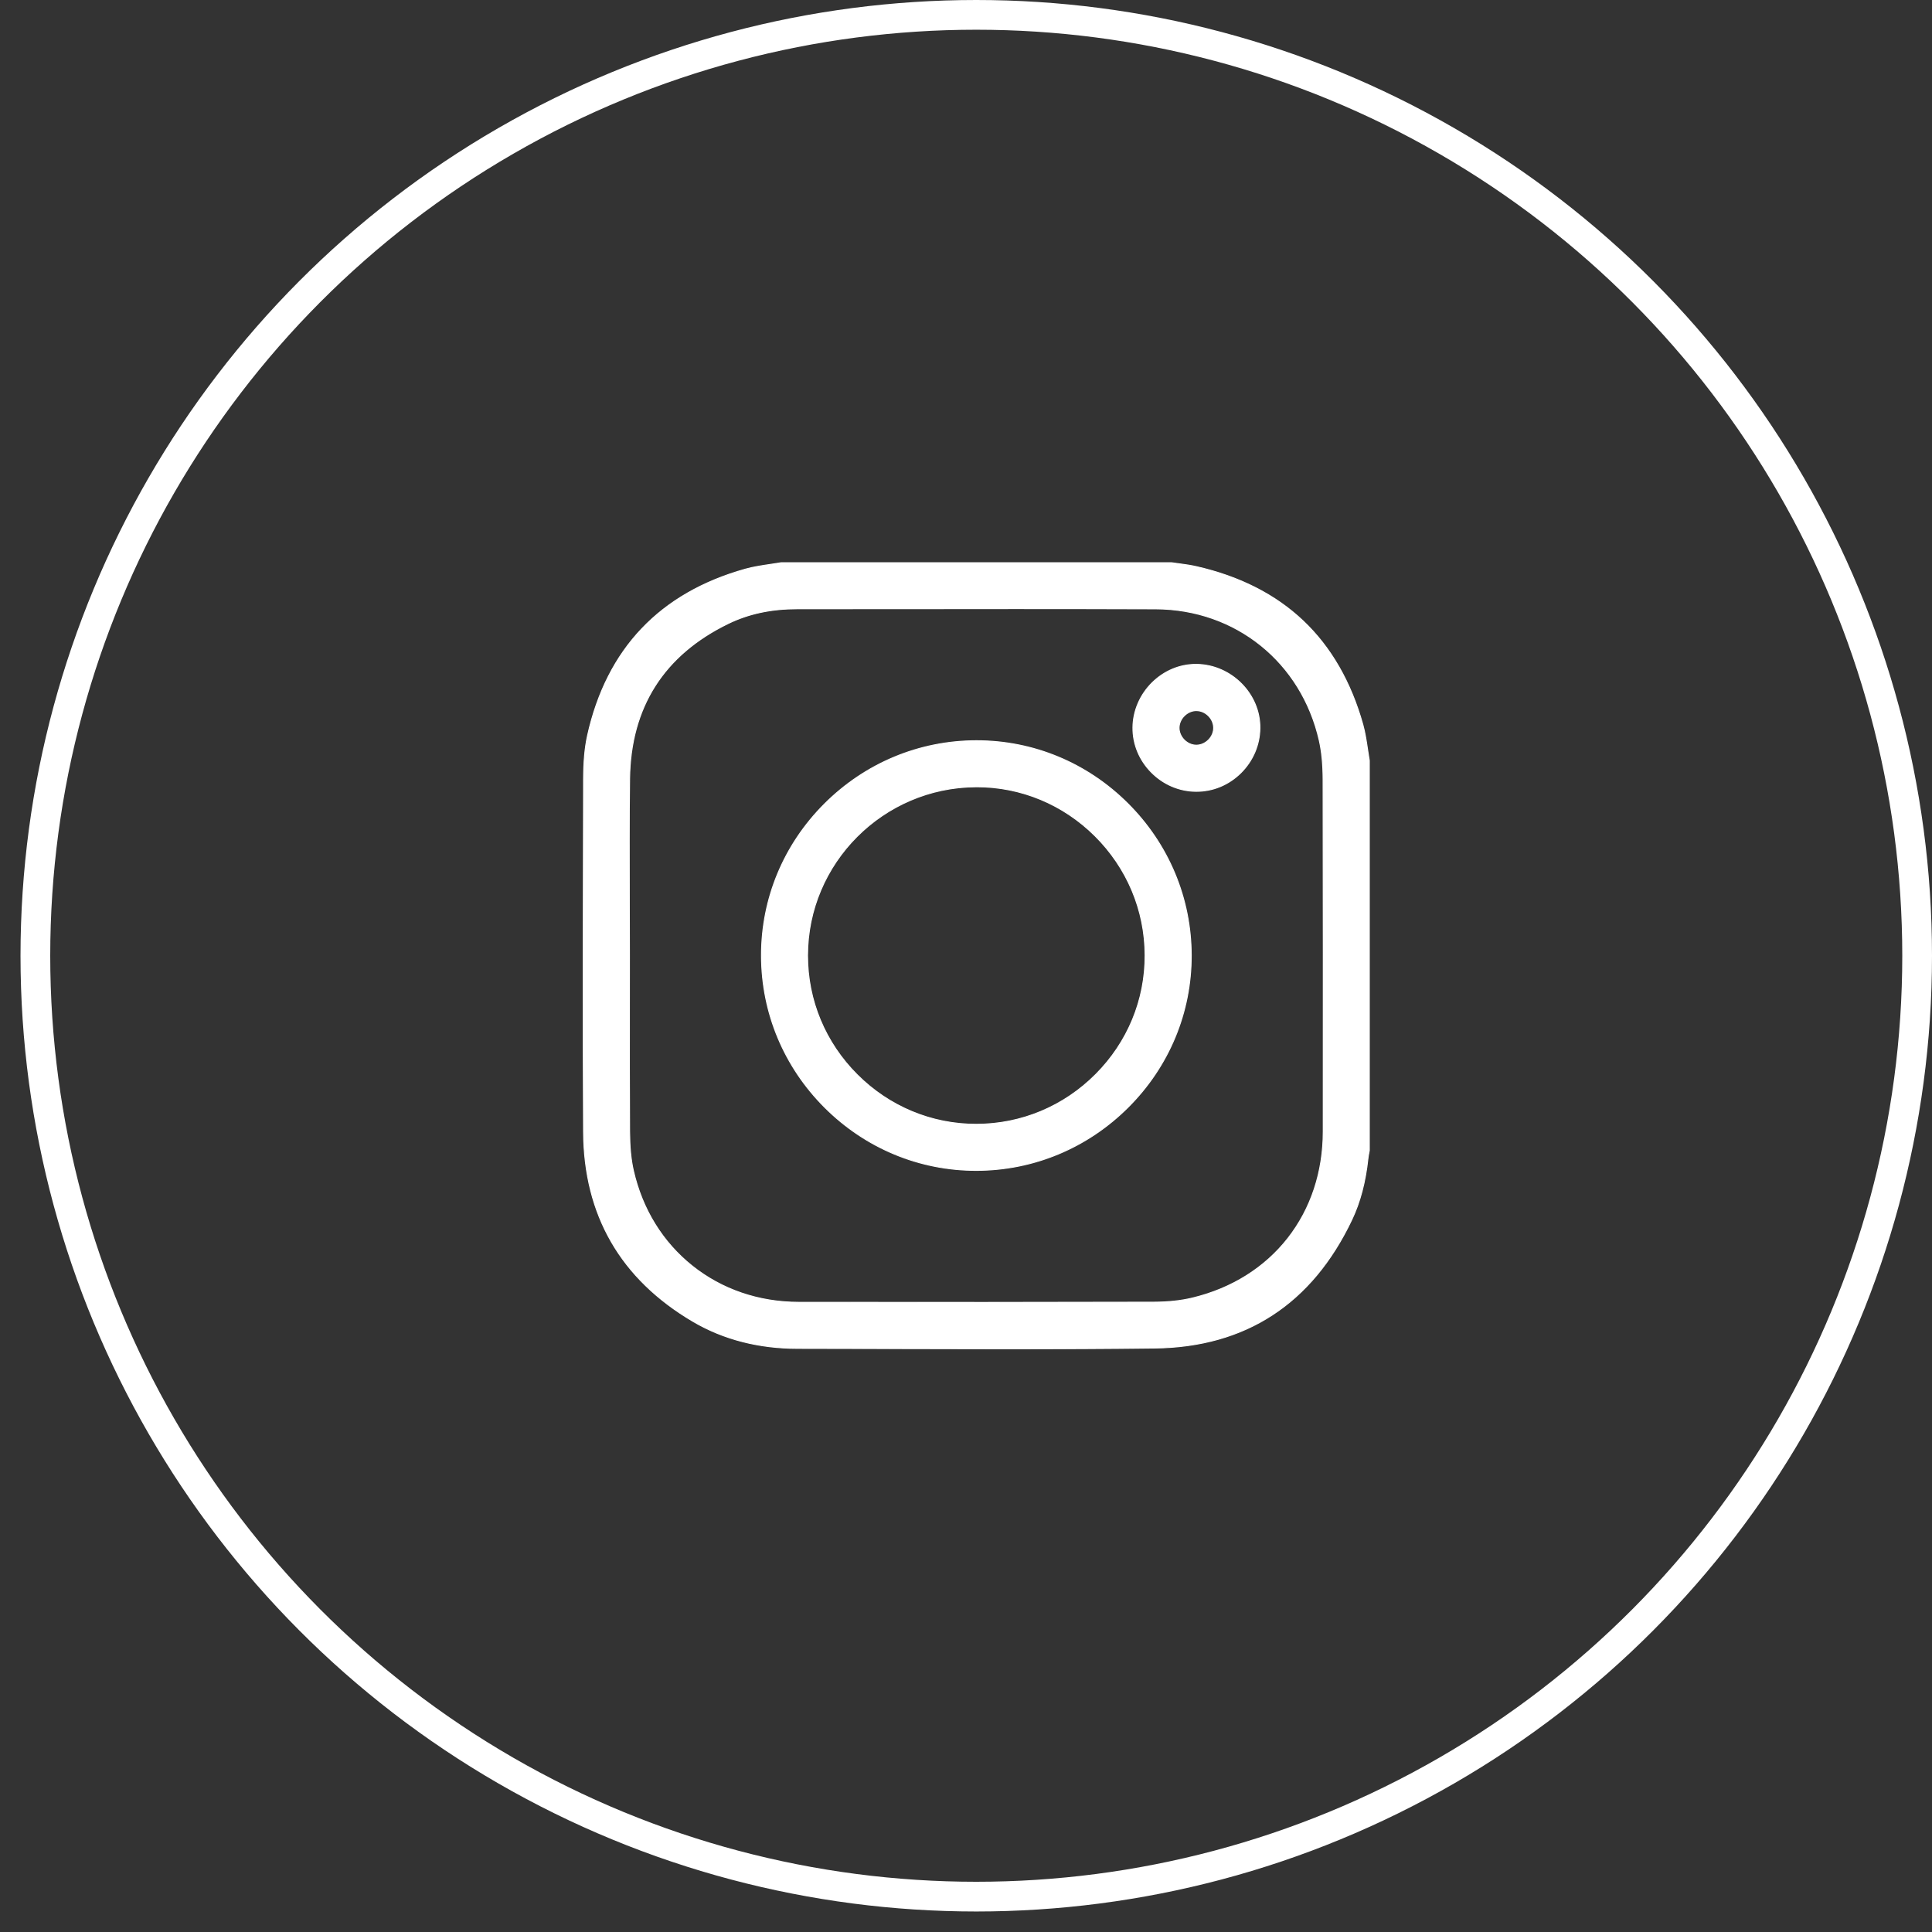
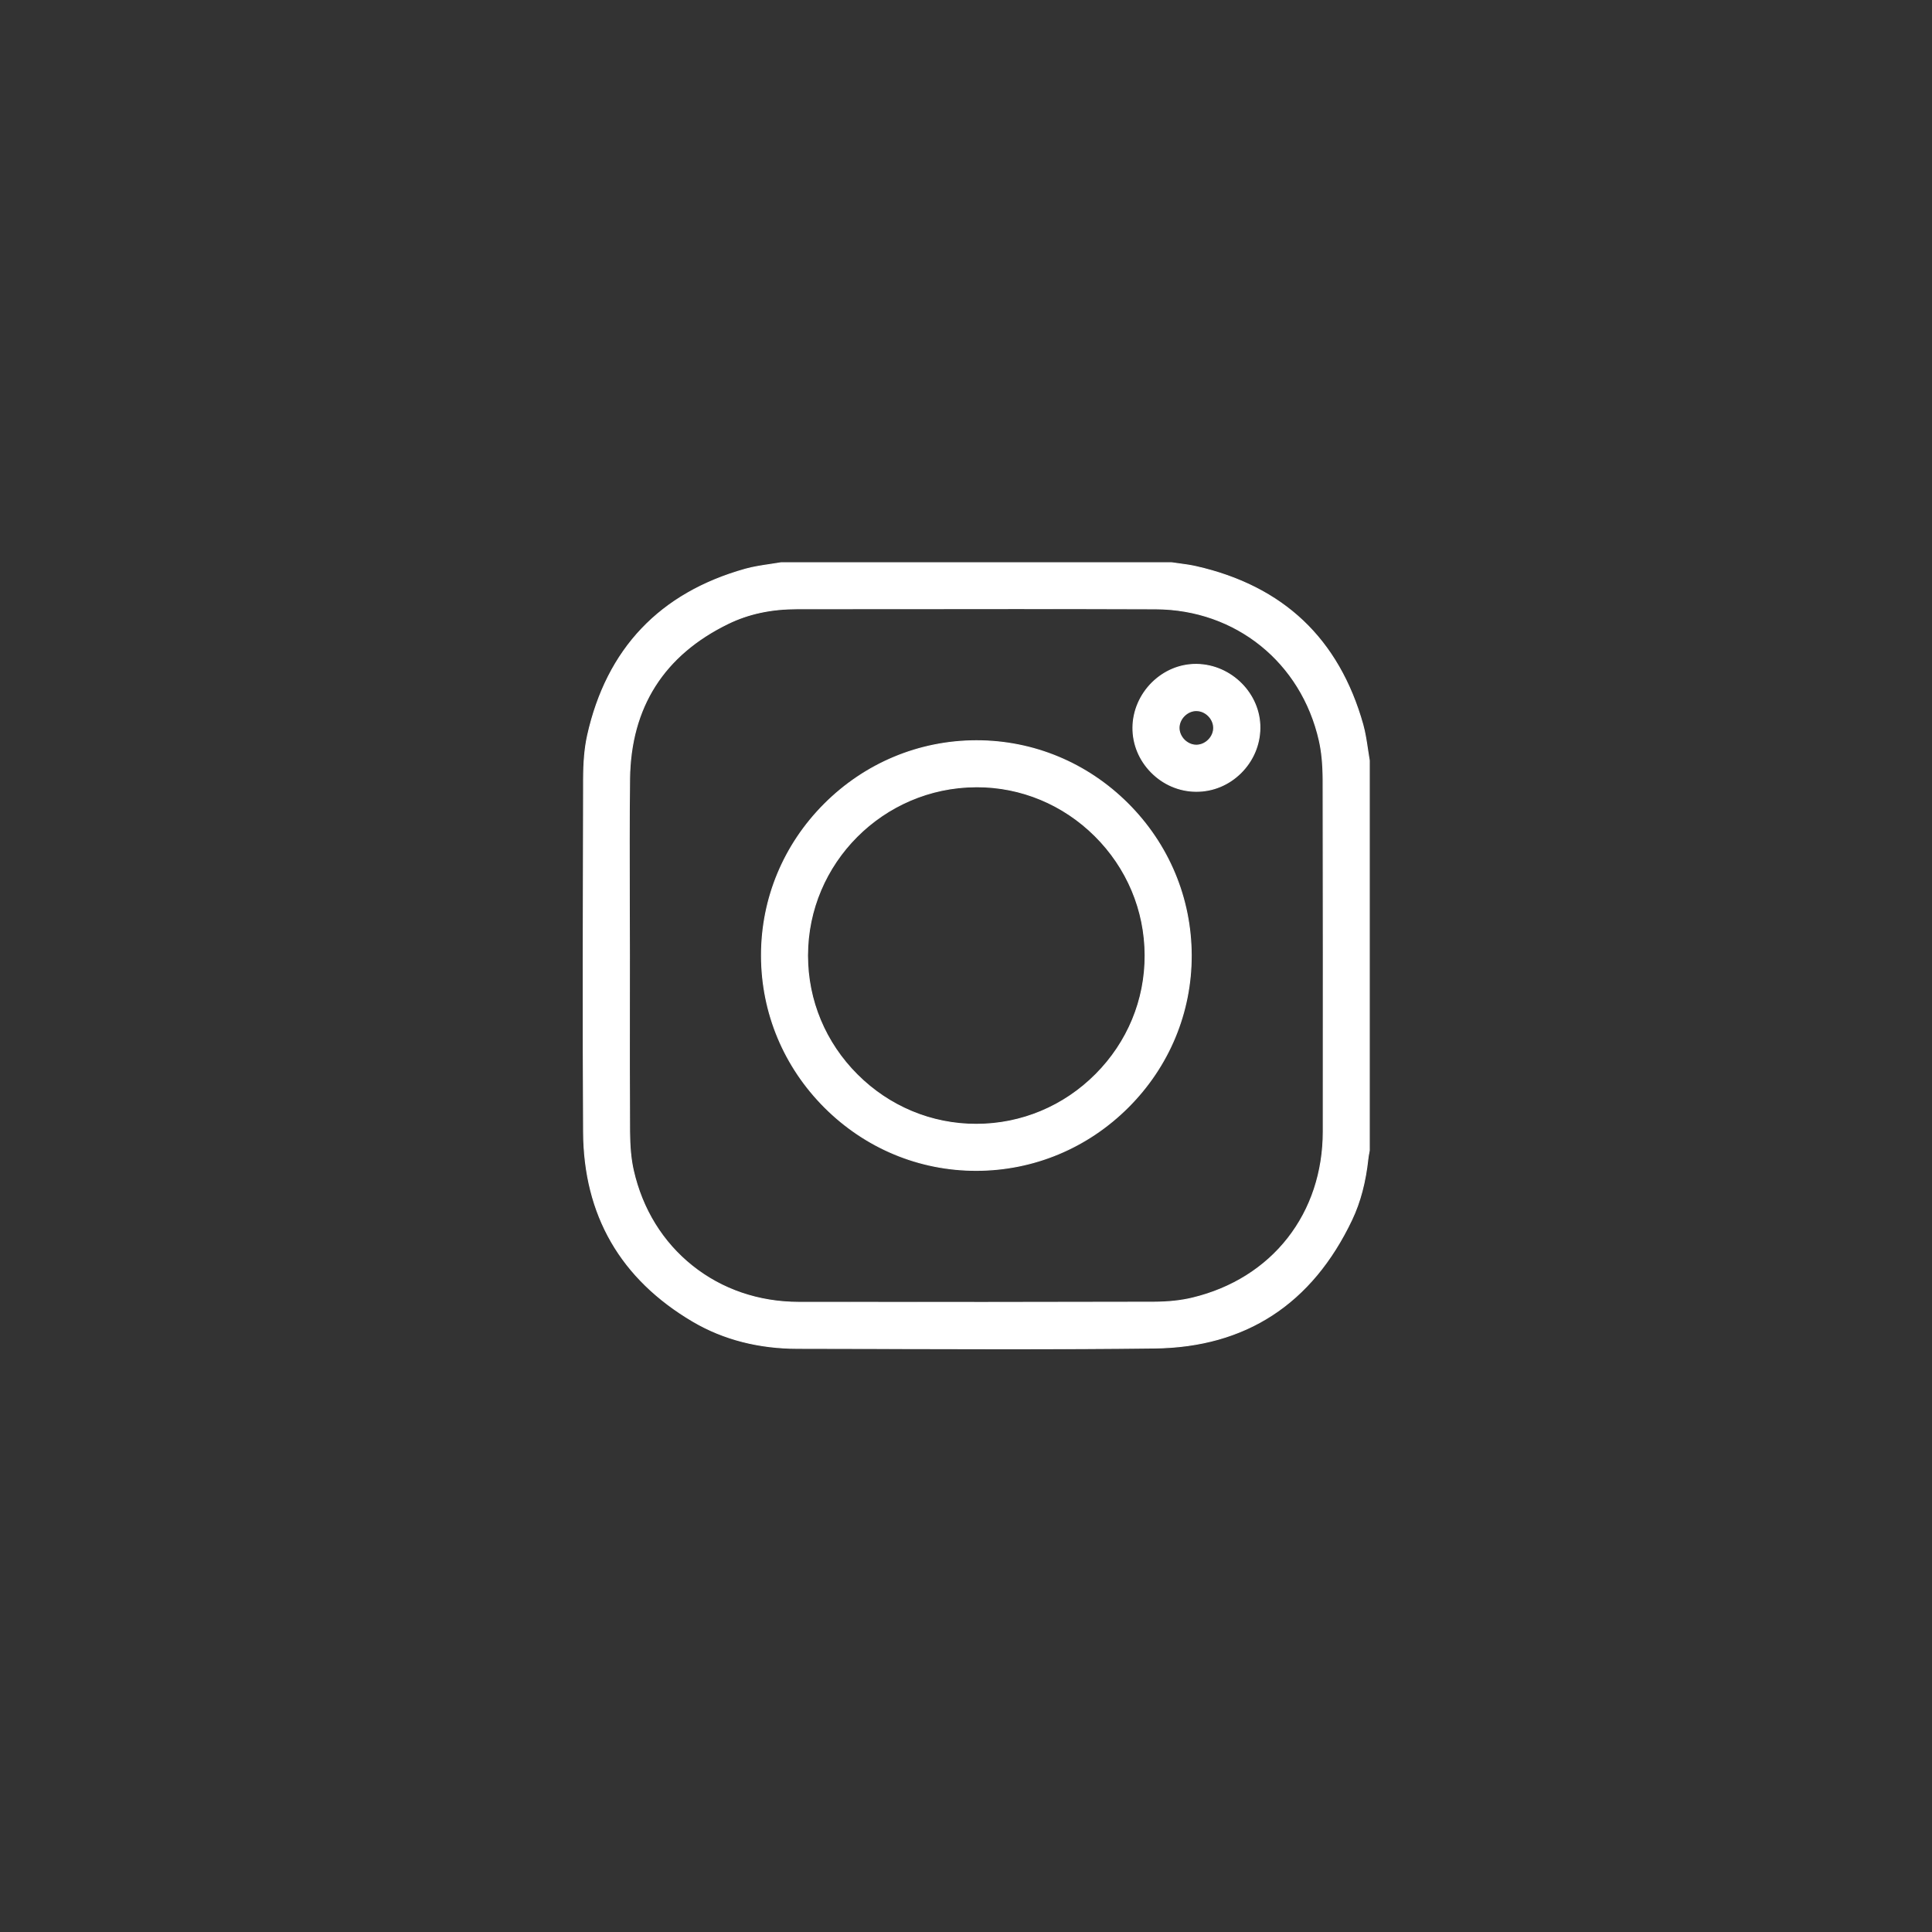
<svg xmlns="http://www.w3.org/2000/svg" width="65" height="65" viewBox="0 0 65 65" fill="none">
  <rect x="0" y="0" width="65" height="65" fill="#333333" stroke="none" />
  <g clip-path="url(#clip0_98_662)">
    <path d="M46.069 25.591V38.705C46.053 38.796 46.033 38.887 46.023 38.98C45.946 39.694 45.786 40.393 45.478 41.039C44.153 43.826 41.938 45.316 38.85 45.354C34.848 45.402 30.846 45.367 26.844 45.365C25.59 45.364 24.395 45.093 23.313 44.456C20.89 43.027 19.648 40.887 19.633 38.076C19.612 34.127 19.623 30.178 19.633 26.228C19.634 25.731 19.661 25.223 19.768 24.741C20.42 21.826 22.197 19.957 25.075 19.149C25.469 19.039 25.884 19.002 26.289 18.931C30.662 18.931 35.034 18.931 39.407 18.931C39.686 18.973 39.97 19 40.245 19.062C43.166 19.725 45.043 21.495 45.851 24.381C45.961 24.774 45.998 25.187 46.069 25.591ZM21.178 32.134C21.178 34.112 21.171 36.091 21.183 38.07C21.186 38.506 21.213 38.953 21.308 39.376C21.91 42.04 24.134 43.811 26.871 43.815C30.855 43.821 34.84 43.821 38.824 43.811C39.259 43.81 39.706 43.771 40.127 43.669C42.814 43.019 44.519 40.836 44.52 38.073C44.522 34.124 44.525 30.175 44.515 26.227C44.514 25.791 44.484 25.345 44.389 24.921C43.792 22.277 41.582 20.494 38.878 20.485C34.859 20.472 30.84 20.481 26.821 20.483C26.011 20.483 25.225 20.625 24.495 20.981C22.325 22.04 21.213 23.79 21.182 26.2C21.157 28.178 21.177 30.157 21.177 32.136L21.178 32.134Z" fill="white" />
    <path d="M34.002 45.395C32.733 45.395 31.472 45.391 30.229 45.388C29.119 45.385 27.973 45.382 26.845 45.381C25.522 45.38 24.331 45.073 23.305 44.469C20.873 43.036 19.632 40.886 19.617 38.077C19.596 34.238 19.607 30.335 19.617 26.56V26.228C19.62 25.61 19.662 25.151 19.753 24.738C20.403 21.827 22.192 19.942 25.07 19.134C25.341 19.058 25.625 19.016 25.9 18.975C26.027 18.957 26.158 18.937 26.287 18.915H39.408C39.499 18.928 39.587 18.94 39.676 18.952C39.865 18.977 40.06 19.004 40.248 19.047C41.706 19.377 42.919 19.993 43.851 20.877C44.786 21.762 45.464 22.939 45.867 24.376C45.942 24.646 45.984 24.929 46.025 25.203C46.043 25.33 46.063 25.46 46.085 25.588V25.591V38.705C46.08 38.737 46.074 38.766 46.069 38.794C46.057 38.856 46.045 38.918 46.039 38.981C45.953 39.778 45.774 40.453 45.492 41.046C44.145 43.877 41.91 45.332 38.85 45.369C37.24 45.389 35.615 45.395 34 45.395L34.002 45.395ZM39.405 18.947H26.29C26.164 18.97 26.032 18.989 25.905 19.008C25.631 19.048 25.348 19.09 25.079 19.165C22.213 19.969 20.432 21.846 19.785 24.745C19.693 25.155 19.651 25.613 19.649 26.228V26.56C19.638 30.335 19.628 34.238 19.649 38.077C19.664 40.873 20.9 43.015 23.322 44.441C24.343 45.043 25.528 45.348 26.845 45.349C27.973 45.349 29.119 45.352 30.229 45.356C33.055 45.364 35.977 45.373 38.851 45.338C41.897 45.301 44.122 43.852 45.464 41.033C45.745 40.443 45.922 39.771 46.007 38.978C46.014 38.915 46.026 38.851 46.038 38.789C46.043 38.761 46.048 38.731 46.053 38.703V25.592C46.03 25.465 46.011 25.334 45.992 25.208C45.952 24.935 45.91 24.652 45.835 24.384C45.434 22.953 44.759 21.78 43.829 20.899C42.901 20.02 41.694 19.407 40.241 19.078C40.054 19.035 39.859 19.009 39.671 18.984C39.582 18.971 39.493 18.96 39.404 18.946L39.405 18.947ZM31.974 43.836C30.341 43.836 28.645 43.834 26.87 43.832C25.524 43.83 24.281 43.406 23.279 42.606C22.276 41.806 21.588 40.69 21.292 39.38C21.21 39.017 21.17 38.601 21.167 38.071C21.157 36.616 21.159 35.137 21.16 33.706C21.16 33.183 21.162 32.658 21.162 32.135C21.162 31.527 21.16 30.909 21.158 30.311C21.154 28.963 21.149 27.569 21.167 26.198C21.197 23.786 22.315 22.025 24.489 20.965C25.178 20.629 25.941 20.465 26.822 20.465C27.845 20.465 28.869 20.464 29.892 20.463C32.837 20.461 35.883 20.459 38.879 20.468C41.585 20.476 43.806 22.264 44.405 24.917C44.489 25.288 44.53 25.716 44.531 26.226C44.54 30.091 44.538 34.02 44.536 37.82V38.073C44.536 39.434 44.123 40.679 43.343 41.674C42.563 42.67 41.452 43.365 40.131 43.685C39.748 43.779 39.308 43.826 38.824 43.828C36.646 43.834 34.379 43.836 31.974 43.836V43.836ZM33.92 20.493C32.566 20.493 31.218 20.494 29.891 20.495C28.868 20.496 27.845 20.497 26.821 20.497C25.945 20.497 25.187 20.66 24.502 20.994C22.341 22.047 21.23 23.799 21.198 26.198C21.181 27.569 21.186 28.962 21.189 30.31C21.191 30.908 21.193 31.526 21.193 32.134C21.193 32.658 21.193 33.182 21.192 33.706C21.191 35.136 21.189 36.615 21.198 38.07C21.202 38.598 21.241 39.011 21.323 39.372C21.618 40.675 22.301 41.784 23.299 42.58C24.296 43.376 25.531 43.797 26.87 43.799C31.256 43.805 35.166 43.804 38.824 43.794C39.305 43.793 39.742 43.746 40.123 43.653C41.437 43.335 42.541 42.643 43.317 41.653C44.092 40.664 44.502 39.426 44.503 38.073V37.82C44.505 34.02 44.507 30.09 44.498 26.226C44.496 25.718 44.455 25.292 44.372 24.923C43.776 22.286 41.568 20.508 38.877 20.5C37.231 20.494 35.57 20.492 33.919 20.492L33.92 20.493Z" fill="white" />
    <path d="M40.078 32.141C40.086 36.108 36.833 39.367 32.855 39.376C28.887 39.384 25.627 36.132 25.619 32.156C25.61 28.188 28.864 24.929 32.841 24.921C36.809 24.913 40.069 28.165 40.078 32.141ZM38.527 32.137C38.516 29.01 35.947 26.453 32.83 26.47C29.709 26.487 27.17 29.032 27.169 32.147C27.167 35.269 29.731 37.831 32.853 37.826C35.979 37.821 38.538 35.255 38.527 32.137Z" fill="white" />
    <path d="M32.84 39.392C30.922 39.392 29.111 38.639 27.74 37.271C26.366 35.9 25.606 34.082 25.603 32.155C25.599 30.232 26.352 28.416 27.724 27.042C29.096 25.668 30.914 24.909 32.841 24.905C32.846 24.905 32.851 24.905 32.857 24.905C34.774 24.905 36.585 25.658 37.956 27.026C39.331 28.398 40.09 30.215 40.094 32.142C40.098 34.065 39.345 35.881 37.972 37.255C36.6 38.629 34.783 39.388 32.855 39.392H32.84ZM32.857 24.938C32.851 24.938 32.846 24.938 32.841 24.938C30.922 24.942 29.113 25.697 27.747 27.066C26.381 28.434 25.631 30.241 25.635 32.156C25.639 34.075 26.395 35.883 27.764 37.249C29.128 38.611 30.931 39.36 32.84 39.36H32.855C34.774 39.356 36.584 38.6 37.95 37.232C39.316 35.864 40.065 34.056 40.062 32.142C40.058 30.223 39.301 28.415 37.933 27.049C36.568 25.687 34.765 24.938 32.857 24.938ZM32.844 37.843C31.334 37.843 29.908 37.25 28.829 36.172C27.747 35.091 27.152 33.662 27.153 32.147C27.154 29.025 29.701 26.471 32.831 26.455C32.841 26.455 32.851 26.455 32.862 26.455C34.358 26.455 35.772 27.041 36.848 28.106C37.937 29.185 38.539 30.616 38.544 32.137C38.549 33.647 37.959 35.075 36.883 36.156C35.803 37.241 34.372 37.84 32.854 37.842H32.845L32.844 37.843ZM32.861 26.487C32.851 26.487 32.84 26.487 32.83 26.487C29.719 26.504 27.186 29.043 27.185 32.147C27.184 33.653 27.776 35.074 28.852 36.148C29.925 37.22 31.342 37.81 32.844 37.81H32.852C34.362 37.807 35.785 37.212 36.858 36.133C37.929 35.057 38.516 33.638 38.51 32.137C38.505 30.624 37.906 29.201 36.824 28.128C35.754 27.069 34.347 26.486 32.861 26.486L32.861 26.487Z" fill="white" />
    <path d="M40.242 26.623C39.076 26.616 38.109 25.642 38.116 24.48C38.124 23.316 39.111 22.337 40.26 22.352C41.43 22.368 42.401 23.347 42.387 24.497C42.374 25.667 41.403 26.629 40.242 26.622L40.242 26.623ZM40.832 24.479C40.826 24.171 40.554 23.905 40.248 23.907C39.94 23.909 39.67 24.179 39.668 24.485C39.666 24.801 39.953 25.082 40.267 25.071C40.576 25.06 40.839 24.784 40.832 24.479Z" fill="white" />
    <path d="M40.255 26.639C40.251 26.639 40.247 26.639 40.242 26.639C39.672 26.636 39.133 26.406 38.724 25.992C38.318 25.581 38.096 25.043 38.1 24.479C38.104 23.914 38.344 23.358 38.759 22.951C39.166 22.554 39.688 22.336 40.233 22.336C40.242 22.336 40.252 22.336 40.261 22.336C41.436 22.352 42.418 23.341 42.404 24.498C42.398 25.067 42.167 25.606 41.757 26.013C41.349 26.417 40.816 26.639 40.255 26.639ZM40.233 22.368C39.697 22.368 39.183 22.583 38.783 22.975C38.374 23.375 38.137 23.923 38.133 24.48C38.129 25.036 38.347 25.565 38.748 25.969C39.15 26.377 39.682 26.603 40.243 26.606C40.247 26.606 40.251 26.606 40.255 26.606C40.807 26.606 41.332 26.388 41.734 25.989C42.139 25.588 42.365 25.058 42.372 24.497C42.385 23.359 41.418 22.384 40.261 22.368C40.252 22.368 40.242 22.368 40.233 22.368ZM40.25 25.087C40.103 25.087 39.954 25.025 39.84 24.913C39.719 24.797 39.651 24.641 39.652 24.485C39.654 24.171 39.932 23.893 40.248 23.891H40.252C40.563 23.891 40.842 24.165 40.849 24.478C40.855 24.791 40.584 25.075 40.268 25.087C40.262 25.087 40.255 25.087 40.25 25.087V25.087ZM40.252 23.923H40.248C39.95 23.925 39.686 24.189 39.684 24.486C39.683 24.633 39.748 24.78 39.861 24.891C39.974 25 40.122 25.061 40.267 25.055C40.565 25.044 40.823 24.776 40.816 24.48C40.81 24.183 40.547 23.924 40.252 23.924V23.923Z" fill="white" />
  </g>
-   <circle cx="32.845" cy="32.155" r="31.655" stroke="white" />
  <defs>
    <clipPath id="clip0_98_662">
      <rect width="26.481" height="26.481" fill="white" transform="translate(19.605 18.915)" />
    </clipPath>
  </defs>
</svg>